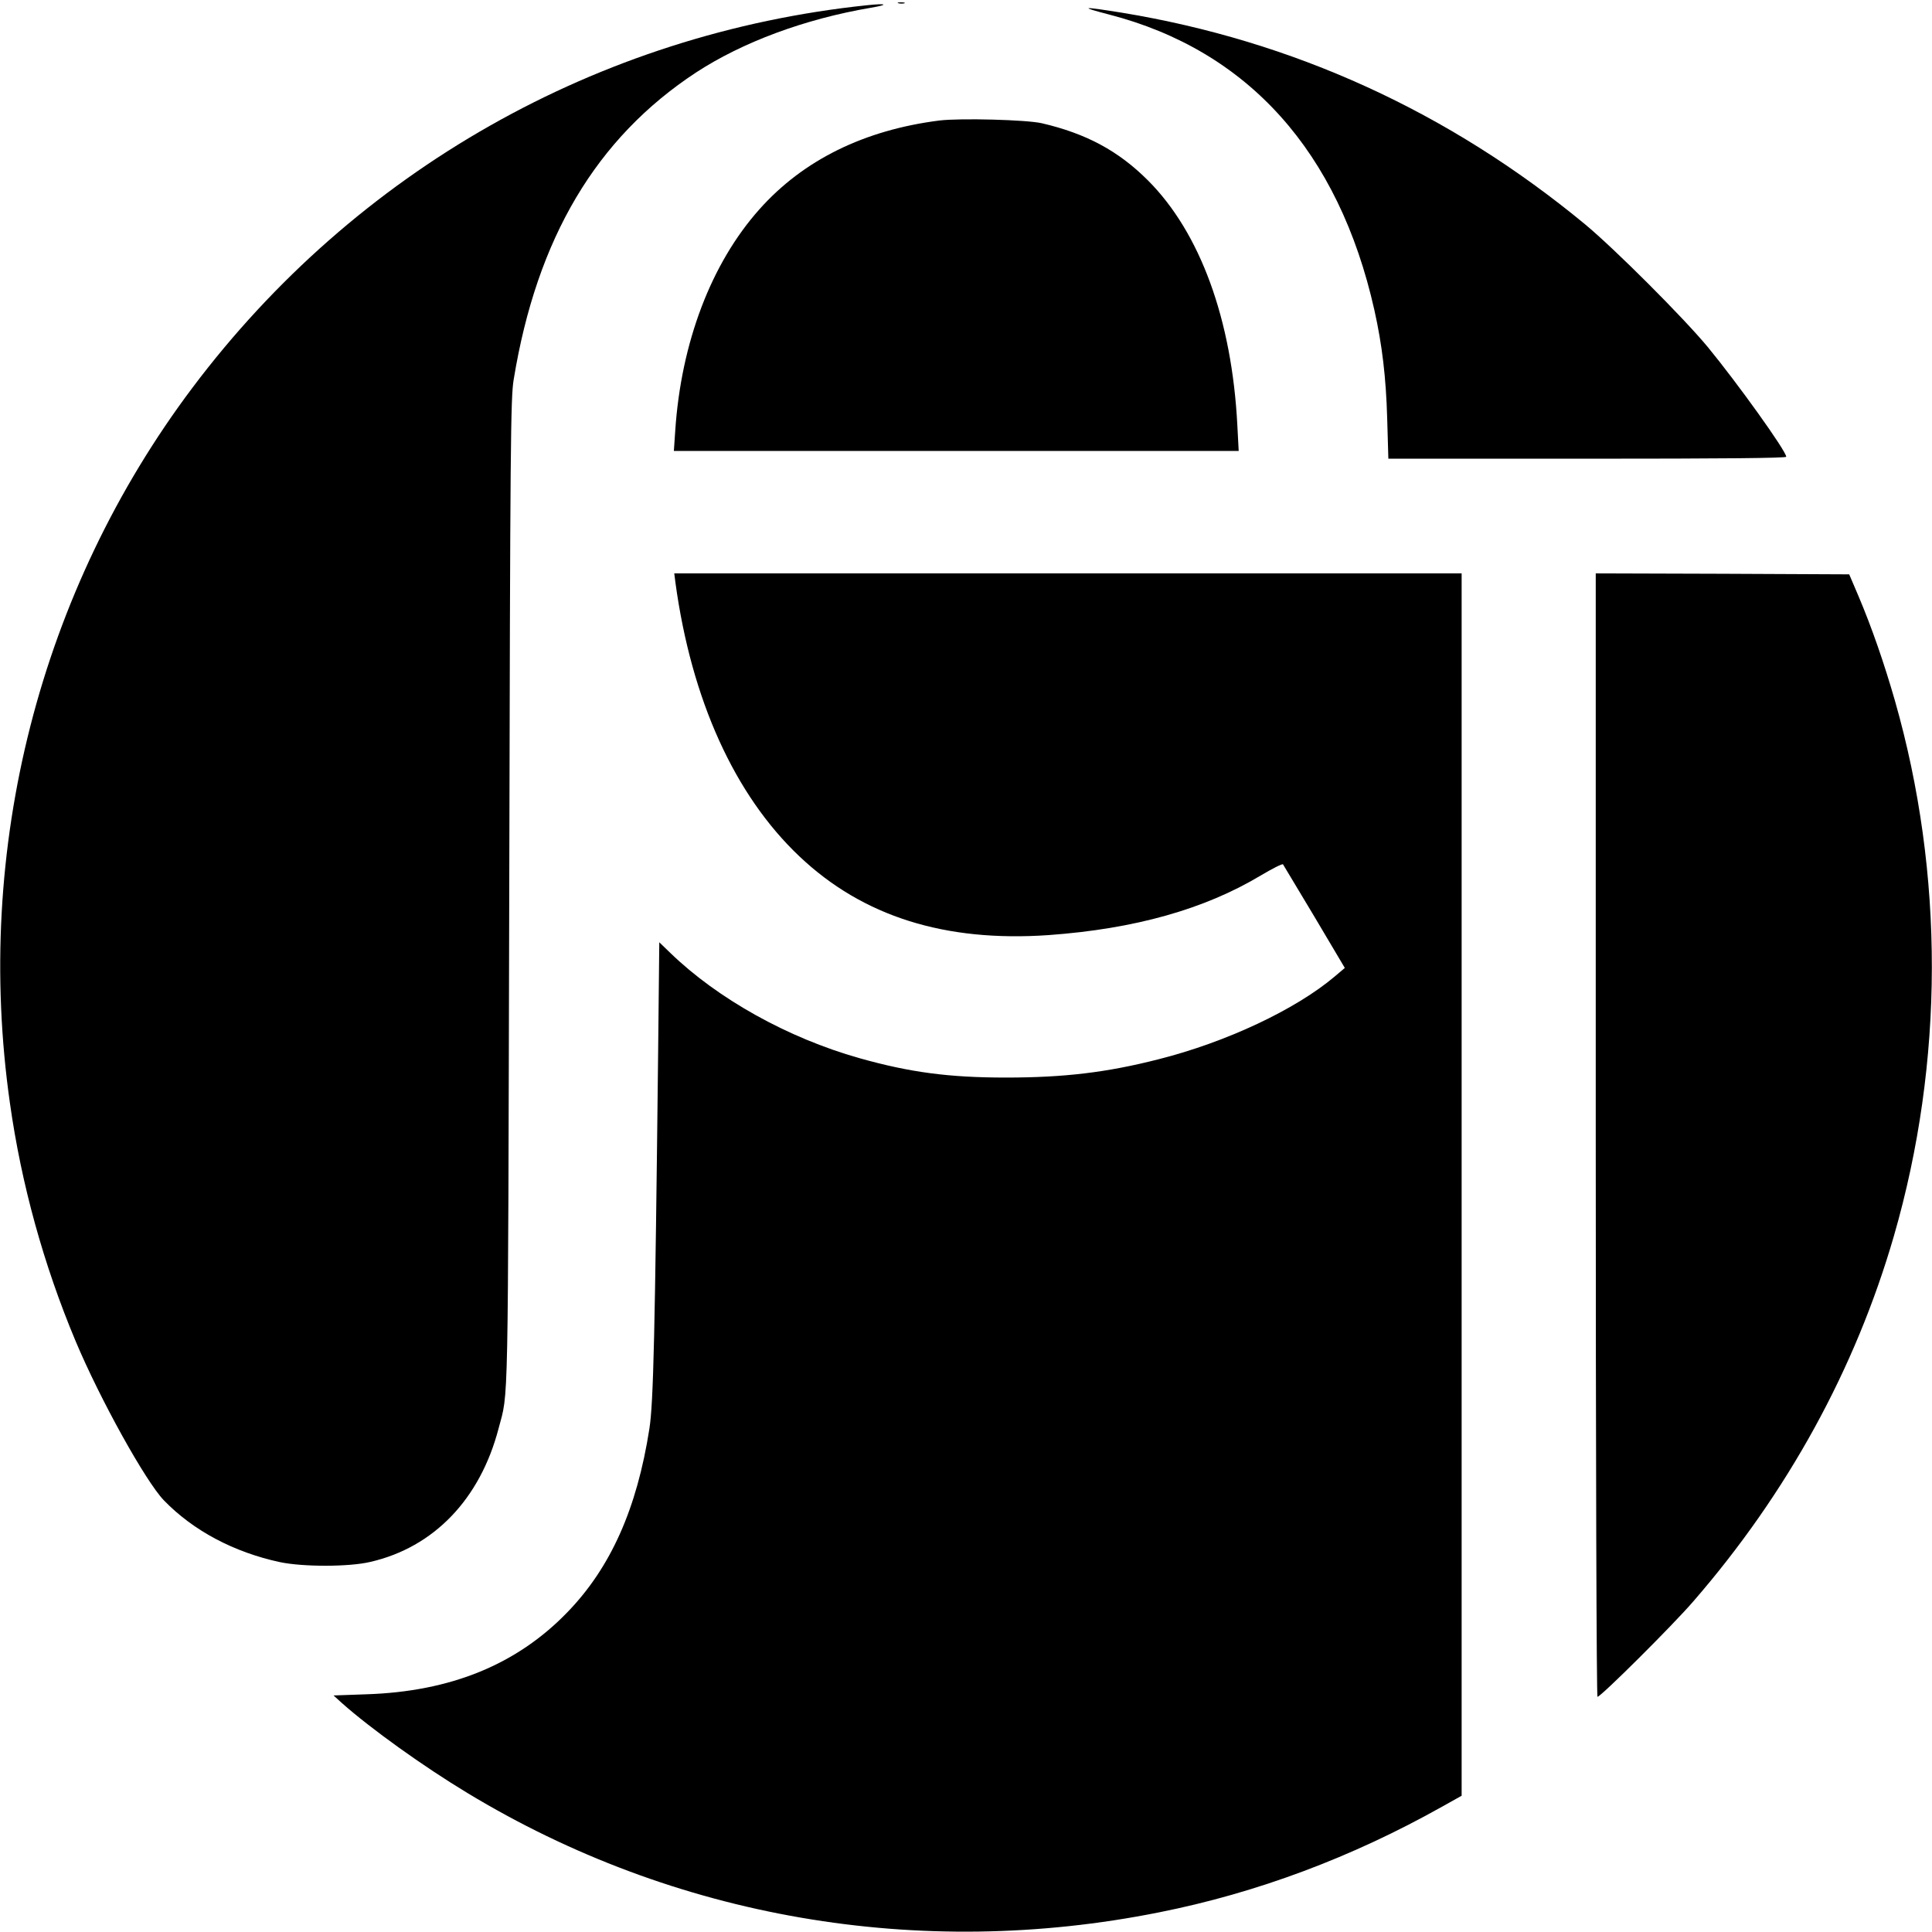
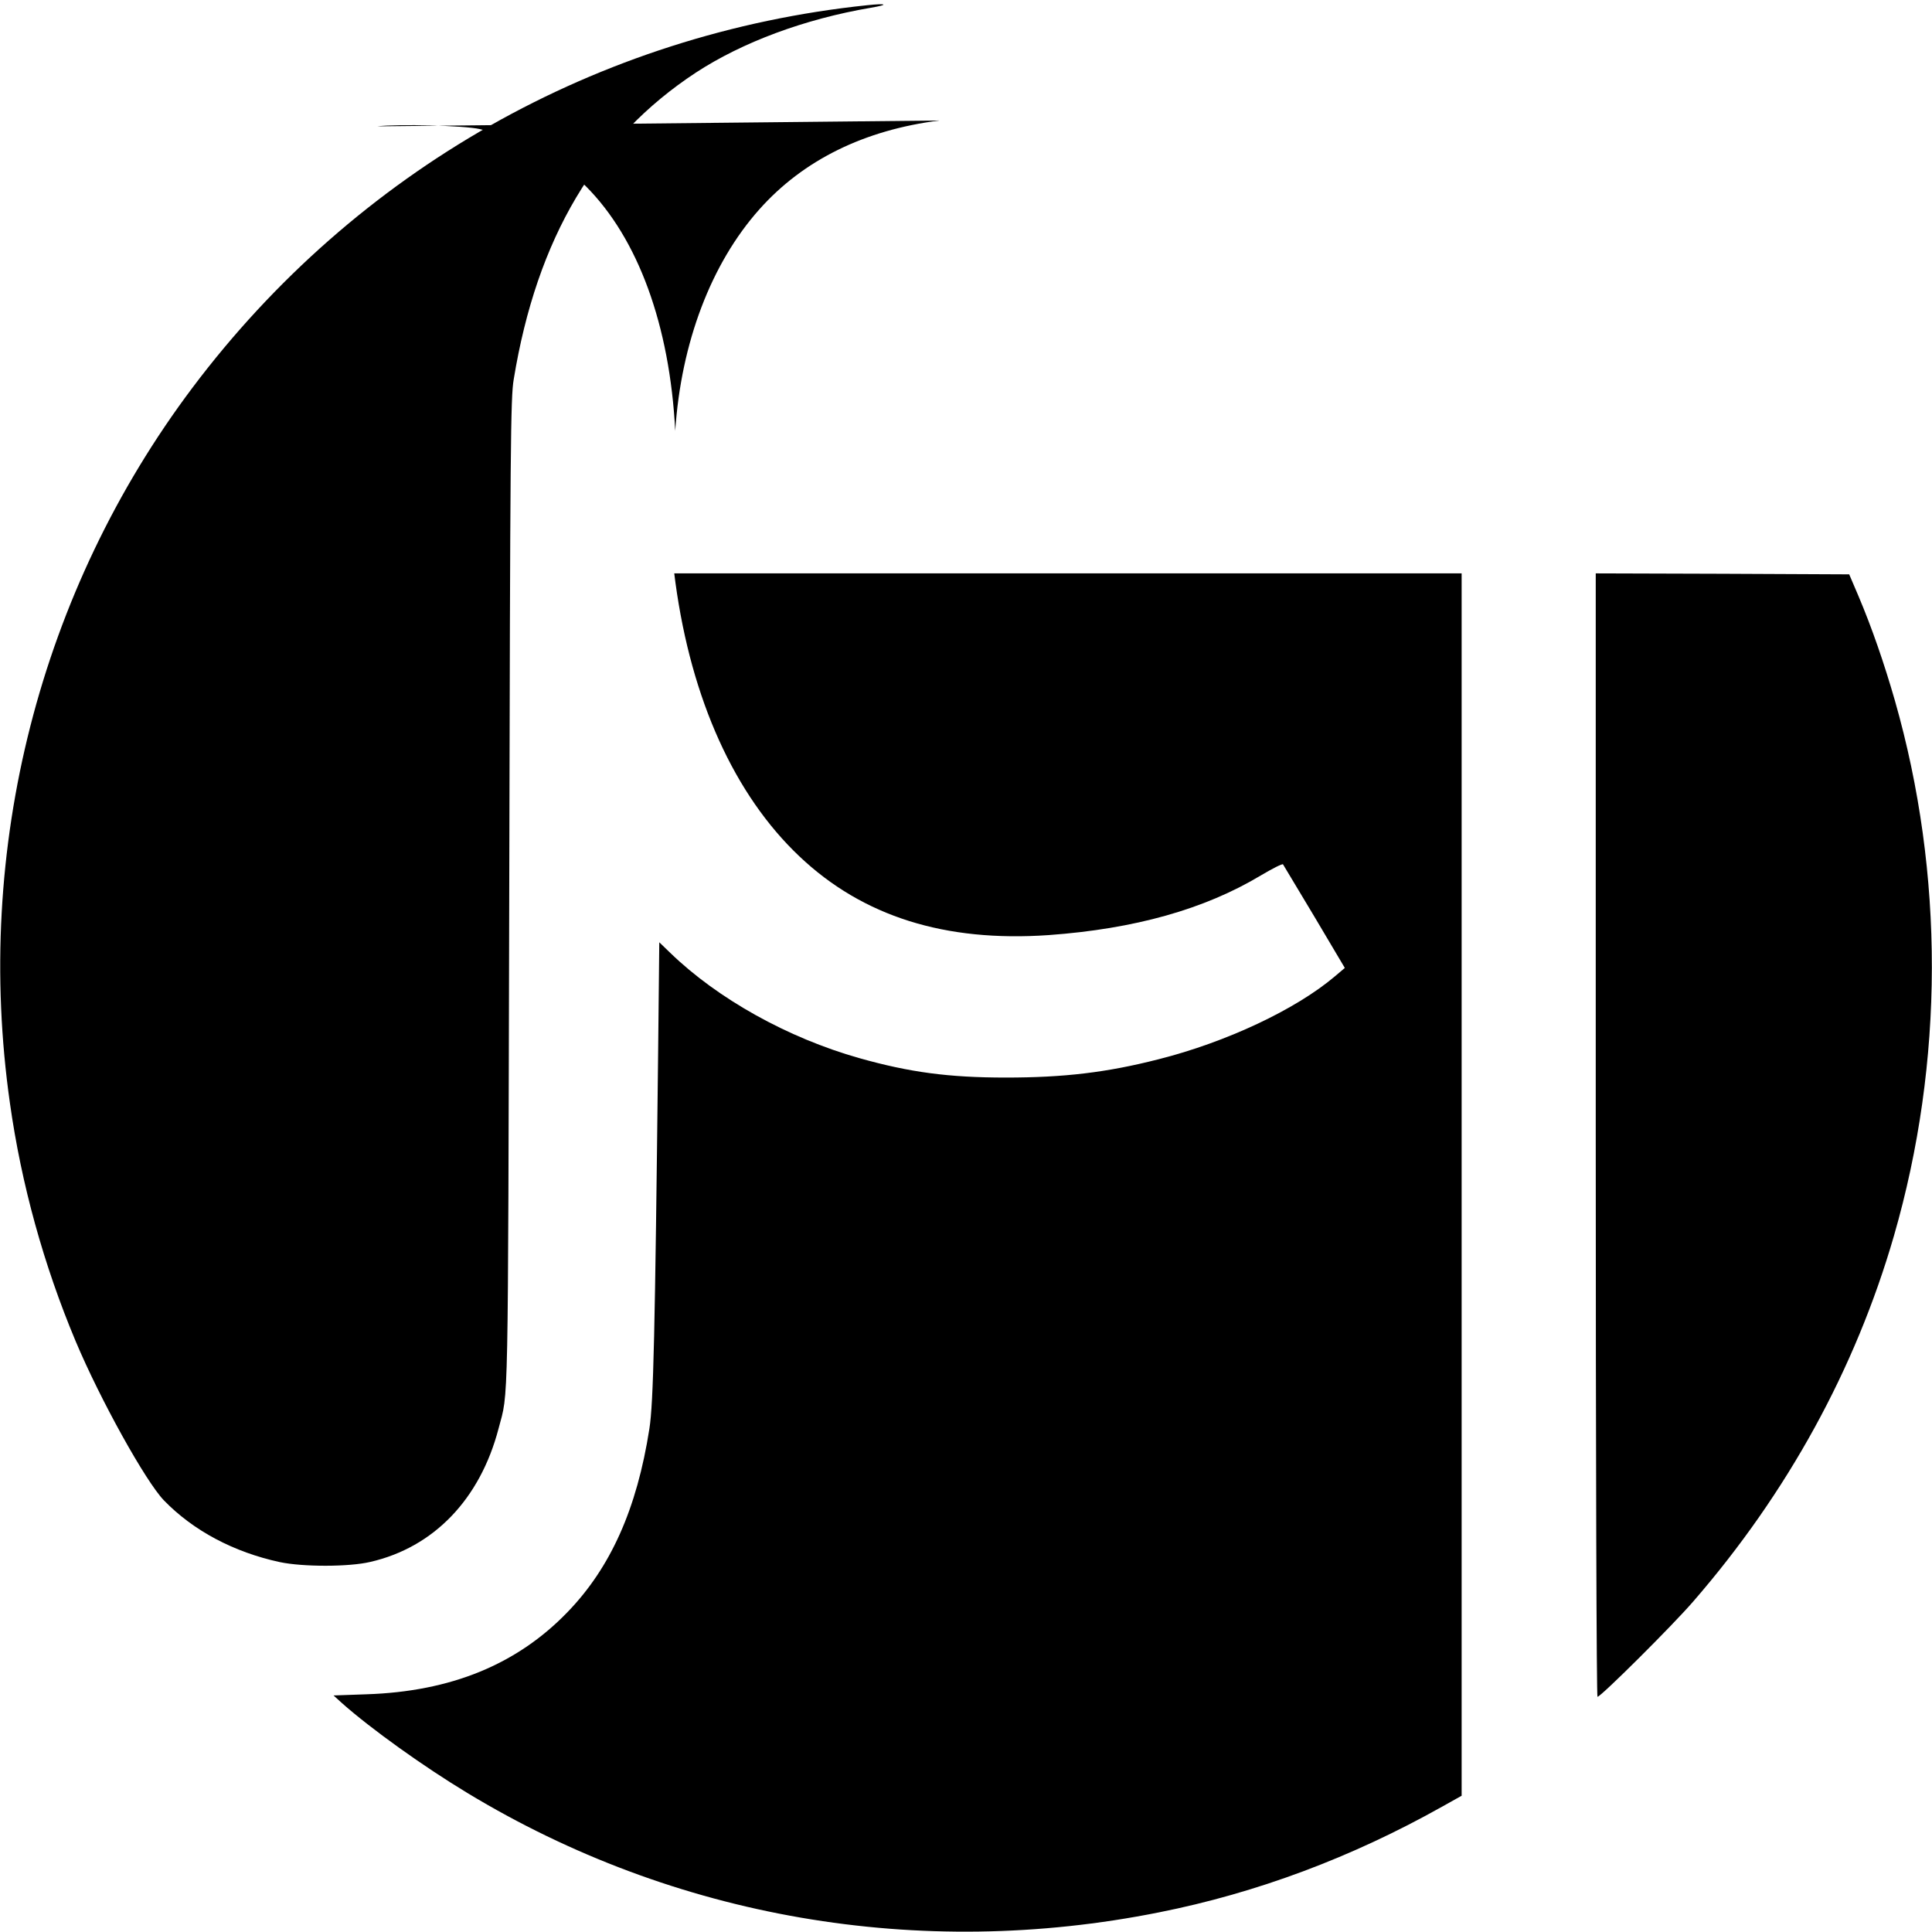
<svg xmlns="http://www.w3.org/2000/svg" version="1.0" width="994pt" height="994pt" viewBox="0 0 994 994" preserveAspectRatio="xMidYMid meet">
  <g transform="translate(0,994) scale(0.1,-0.1)" fill="#000000" stroke="none">
-     <path d="M4623 9923 c9 -2 23 -2 30 0 6 3 -1 5 -18 5 -16 0 -22 -2 -12 -5z" />
    <path d="M4460 9913 c-1384 -145 -2631 -852 -3470 -1968 -786 -1046 -1125 -2372 -939 -3680 59 -419 174 -834 338 -1225 127 -302 360 -721 454 -819 151 -156 360 -267 597 -318 119 -25 355 -25 465 1 327 75 565 323 660 686 52 198 48 20 55 2755 5 2321 7 2549 23 2643 119 727 425 1242 938 1579 239 156 558 275 899 333 95 16 84 24 -20 13z" />
-     <path d="M5707 9865 c714 -185 1181 -705 1364 -1520 40 -179 60 -347 66 -557 l6 -208 1023 0 c698 0 1024 3 1024 10 0 29 -251 379 -404 565 -128 154 -477 503 -631 631 -701 579 -1501 944 -2385 1089 -206 33 -221 31 -63 -10z" />
-     <path d="M4833 9320 c-386 -49 -700 -203 -926 -457 -248 -278 -403 -686 -433 -1140 l-7 -103 1453 0 1453 0 -7 133 c-28 543 -191 990 -460 1259 -152 152 -318 241 -546 294 -78 18 -420 27 -527 14z" />
+     <path d="M4833 9320 c-386 -49 -700 -203 -926 -457 -248 -278 -403 -686 -433 -1140 c-28 543 -191 990 -460 1259 -152 152 -318 241 -546 294 -78 18 -420 27 -527 14z" />
    <path d="M3475 6943 c82 -602 304 -1093 638 -1409 326 -309 749 -442 1282 -405 443 32 802 133 1092 307 59 35 110 61 114 57 3 -5 76 -126 162 -270 l156 -263 -52 -44 c-201 -170 -558 -338 -907 -426 -266 -68 -486 -94 -785 -94 -294 0 -495 27 -754 100 -368 104 -728 305 -972 541 l-57 55 -6 -569 c-16 -1441 -24 -1801 -45 -1934 -64 -411 -199 -714 -422 -944 -260 -269 -600 -408 -1034 -422 l-169 -6 44 -40 c149 -132 418 -325 645 -462 1064 -644 2323 -861 3558 -614 503 100 992 283 1455 543 l102 57 0 3145 0 3144 -2026 0 -2025 0 6 -47z" />
    <path d="M8210 4100 c0 -1685 4 -2890 9 -2890 17 0 387 368 493 491 485 559 834 1196 1032 1880 259 896 260 1863 5 2755 -55 191 -118 374 -188 539 l-47 110 -652 3 -652 2 0 -2890z" />
  </g>
</svg>